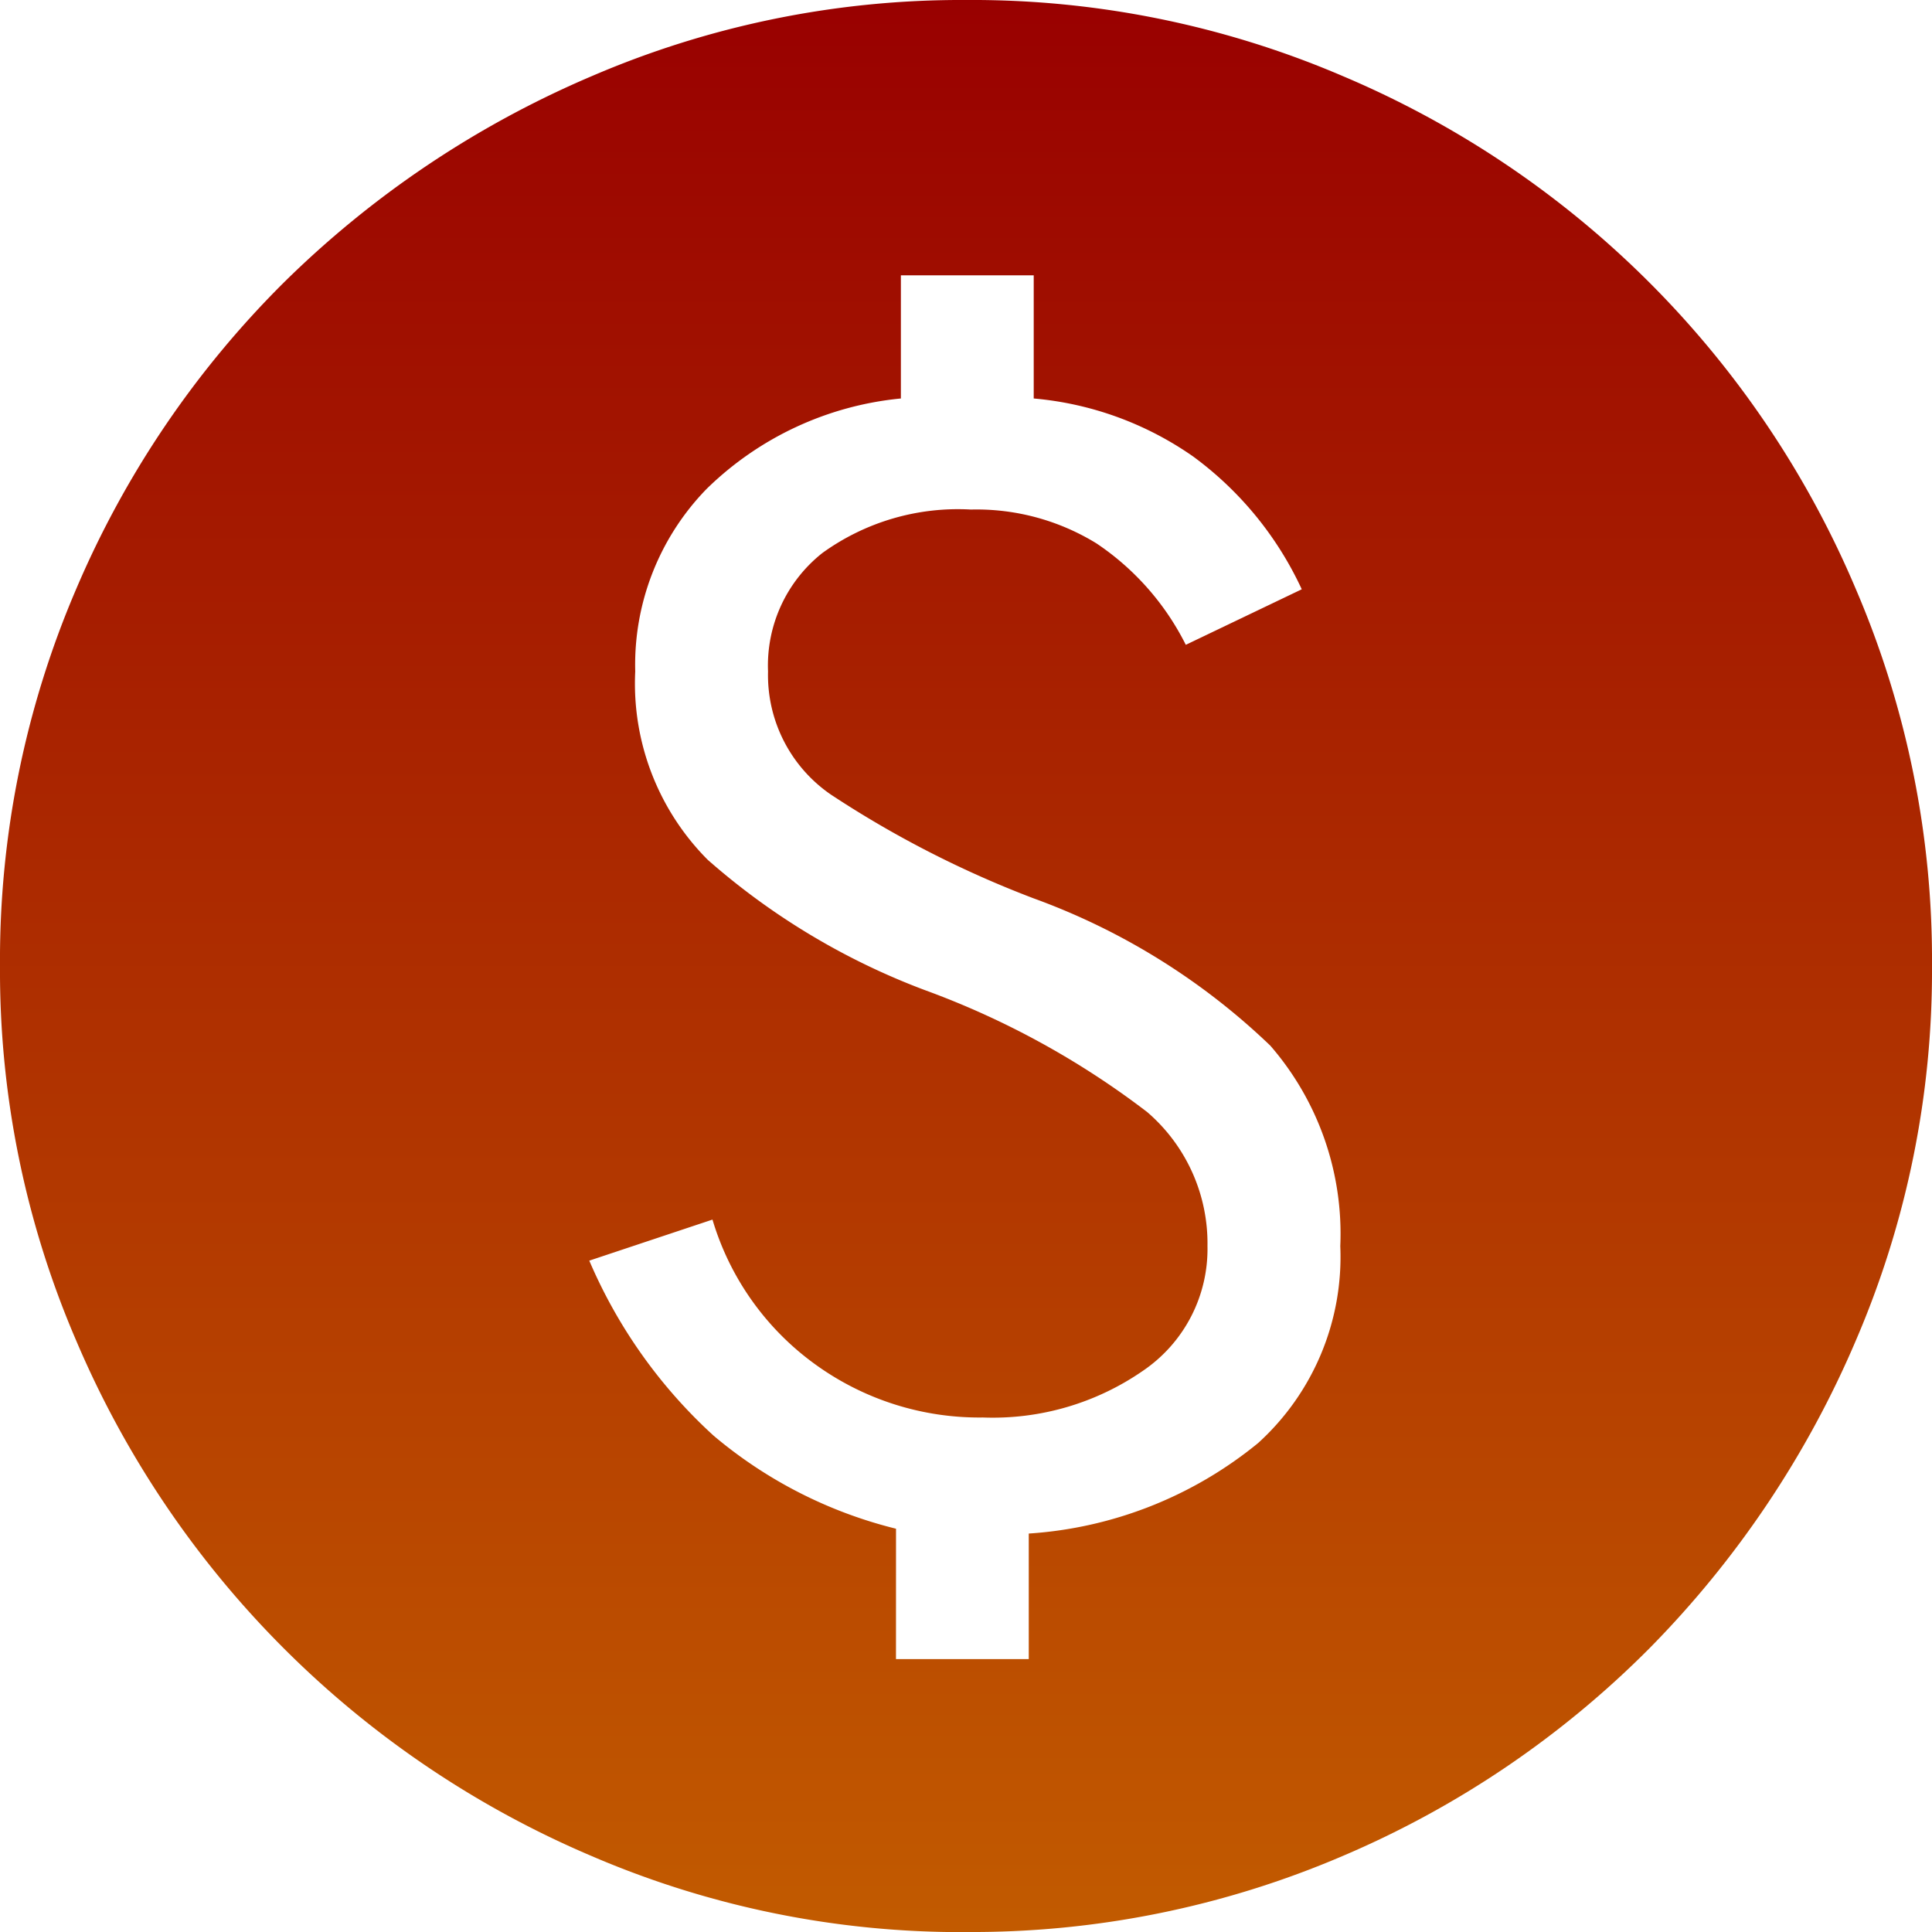
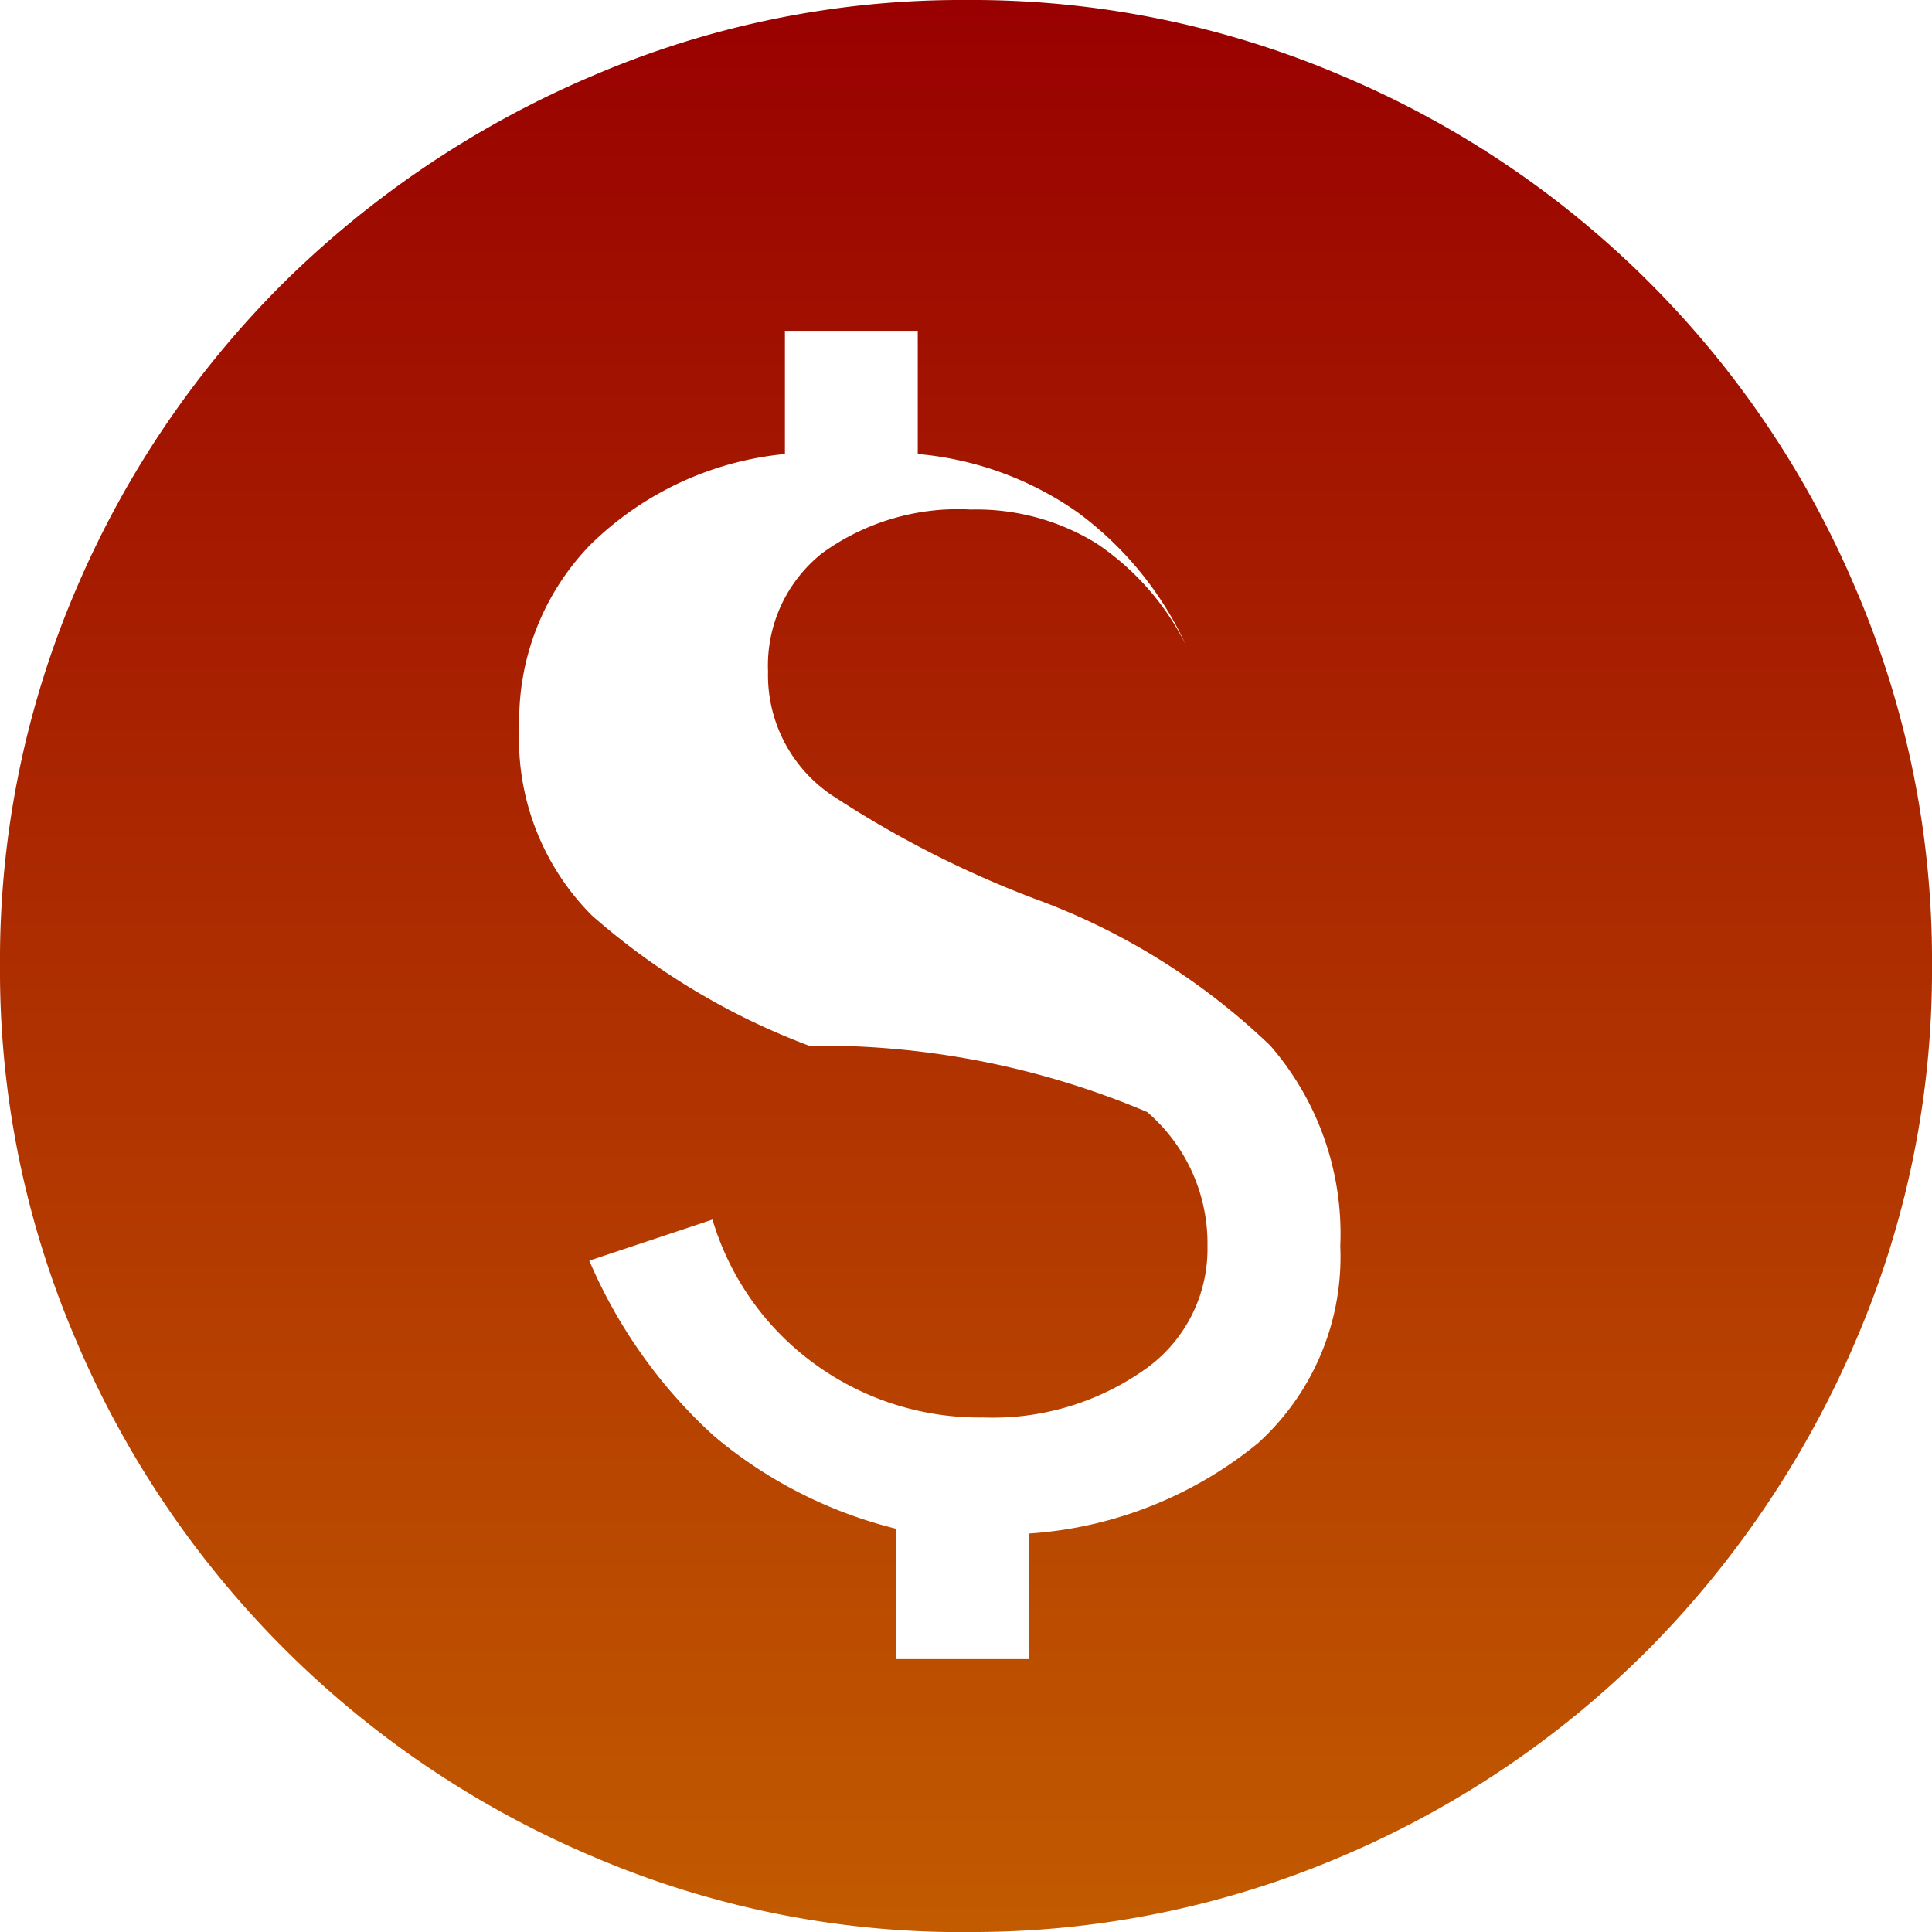
<svg xmlns="http://www.w3.org/2000/svg" id="paid_FILL1_wght400_GRAD0_opsz48" width="58.03" height="58.03" viewBox="0 0 58.03 58.03">
  <defs>
    <linearGradient id="linear-gradient" x1="0.5" x2="0.5" y2="1" gradientUnits="objectBoundingBox">
      <stop offset="0" stop-color="#900" />
      <stop offset="1" stop-color="#c25b00" />
    </linearGradient>
  </defs>
-   <path id="paid_FILL1_wght400_GRAD0_opsz48-2" data-name="paid_FILL1_wght400_GRAD0_opsz48" d="M30.912,53.833H34.9V50.062a12.122,12.122,0,0,0,6.891-2.72,7.551,7.551,0,0,0,2.466-5.912,8.621,8.621,0,0,0-2.1-6.021,20.227,20.227,0,0,0-7.109-4.425,31.131,31.131,0,0,1-6.093-3.119,4.352,4.352,0,0,1-1.886-3.7A4.308,4.308,0,0,1,28.7,20.611a6.951,6.951,0,0,1,4.461-1.306,6.875,6.875,0,0,1,3.772,1.016,7.943,7.943,0,0,1,2.684,3.047L43.1,21.7a10.322,10.322,0,0,0-3.264-3.99,9.853,9.853,0,0,0-4.787-1.741v-3.7h-3.99v3.7a9.665,9.665,0,0,0-5.839,2.72,7.571,7.571,0,0,0-2.14,5.477,7.5,7.5,0,0,0,2.176,5.658,21.085,21.085,0,0,0,6.528,3.917A25.191,25.191,0,0,1,38.455,37.4a5.2,5.2,0,0,1,1.813,4.026,4.42,4.42,0,0,1-1.922,3.736,7.92,7.92,0,0,1-4.824,1.414,8.4,8.4,0,0,1-5.041-1.6A8.273,8.273,0,0,1,25.4,40.632l-3.7,1.233a15.189,15.189,0,0,0,3.736,5.259,13.515,13.515,0,0,0,5.477,2.793Zm2.1,8.2a28.075,28.075,0,0,1-11.243-2.285A29.233,29.233,0,0,1,6.285,44.258,28.075,28.075,0,0,1,4,33.015,28.254,28.254,0,0,1,6.285,21.7a29,29,0,0,1,6.238-9.212,29.743,29.743,0,0,1,9.249-6.2A28.075,28.075,0,0,1,33.015,4,28.254,28.254,0,0,1,44.331,6.285,28.97,28.97,0,0,1,59.745,21.7,28.254,28.254,0,0,1,62.03,33.015a28.075,28.075,0,0,1-2.285,11.243,29.743,29.743,0,0,1-6.2,9.249,29,29,0,0,1-9.212,6.238A28.254,28.254,0,0,1,33.015,62.03Z" transform="translate(-4 -4)" fill="url(#linear-gradient)" />
+   <path id="paid_FILL1_wght400_GRAD0_opsz48-2" data-name="paid_FILL1_wght400_GRAD0_opsz48" d="M30.912,53.833H34.9V50.062a12.122,12.122,0,0,0,6.891-2.72,7.551,7.551,0,0,0,2.466-5.912,8.621,8.621,0,0,0-2.1-6.021,20.227,20.227,0,0,0-7.109-4.425,31.131,31.131,0,0,1-6.093-3.119,4.352,4.352,0,0,1-1.886-3.7A4.308,4.308,0,0,1,28.7,20.611a6.951,6.951,0,0,1,4.461-1.306,6.875,6.875,0,0,1,3.772,1.016,7.943,7.943,0,0,1,2.684,3.047a10.322,10.322,0,0,0-3.264-3.99,9.853,9.853,0,0,0-4.787-1.741v-3.7h-3.99v3.7a9.665,9.665,0,0,0-5.839,2.72,7.571,7.571,0,0,0-2.14,5.477,7.5,7.5,0,0,0,2.176,5.658,21.085,21.085,0,0,0,6.528,3.917A25.191,25.191,0,0,1,38.455,37.4a5.2,5.2,0,0,1,1.813,4.026,4.42,4.42,0,0,1-1.922,3.736,7.92,7.92,0,0,1-4.824,1.414,8.4,8.4,0,0,1-5.041-1.6A8.273,8.273,0,0,1,25.4,40.632l-3.7,1.233a15.189,15.189,0,0,0,3.736,5.259,13.515,13.515,0,0,0,5.477,2.793Zm2.1,8.2a28.075,28.075,0,0,1-11.243-2.285A29.233,29.233,0,0,1,6.285,44.258,28.075,28.075,0,0,1,4,33.015,28.254,28.254,0,0,1,6.285,21.7a29,29,0,0,1,6.238-9.212,29.743,29.743,0,0,1,9.249-6.2A28.075,28.075,0,0,1,33.015,4,28.254,28.254,0,0,1,44.331,6.285,28.97,28.97,0,0,1,59.745,21.7,28.254,28.254,0,0,1,62.03,33.015a28.075,28.075,0,0,1-2.285,11.243,29.743,29.743,0,0,1-6.2,9.249,29,29,0,0,1-9.212,6.238A28.254,28.254,0,0,1,33.015,62.03Z" transform="translate(-4 -4)" fill="url(#linear-gradient)" />
</svg>